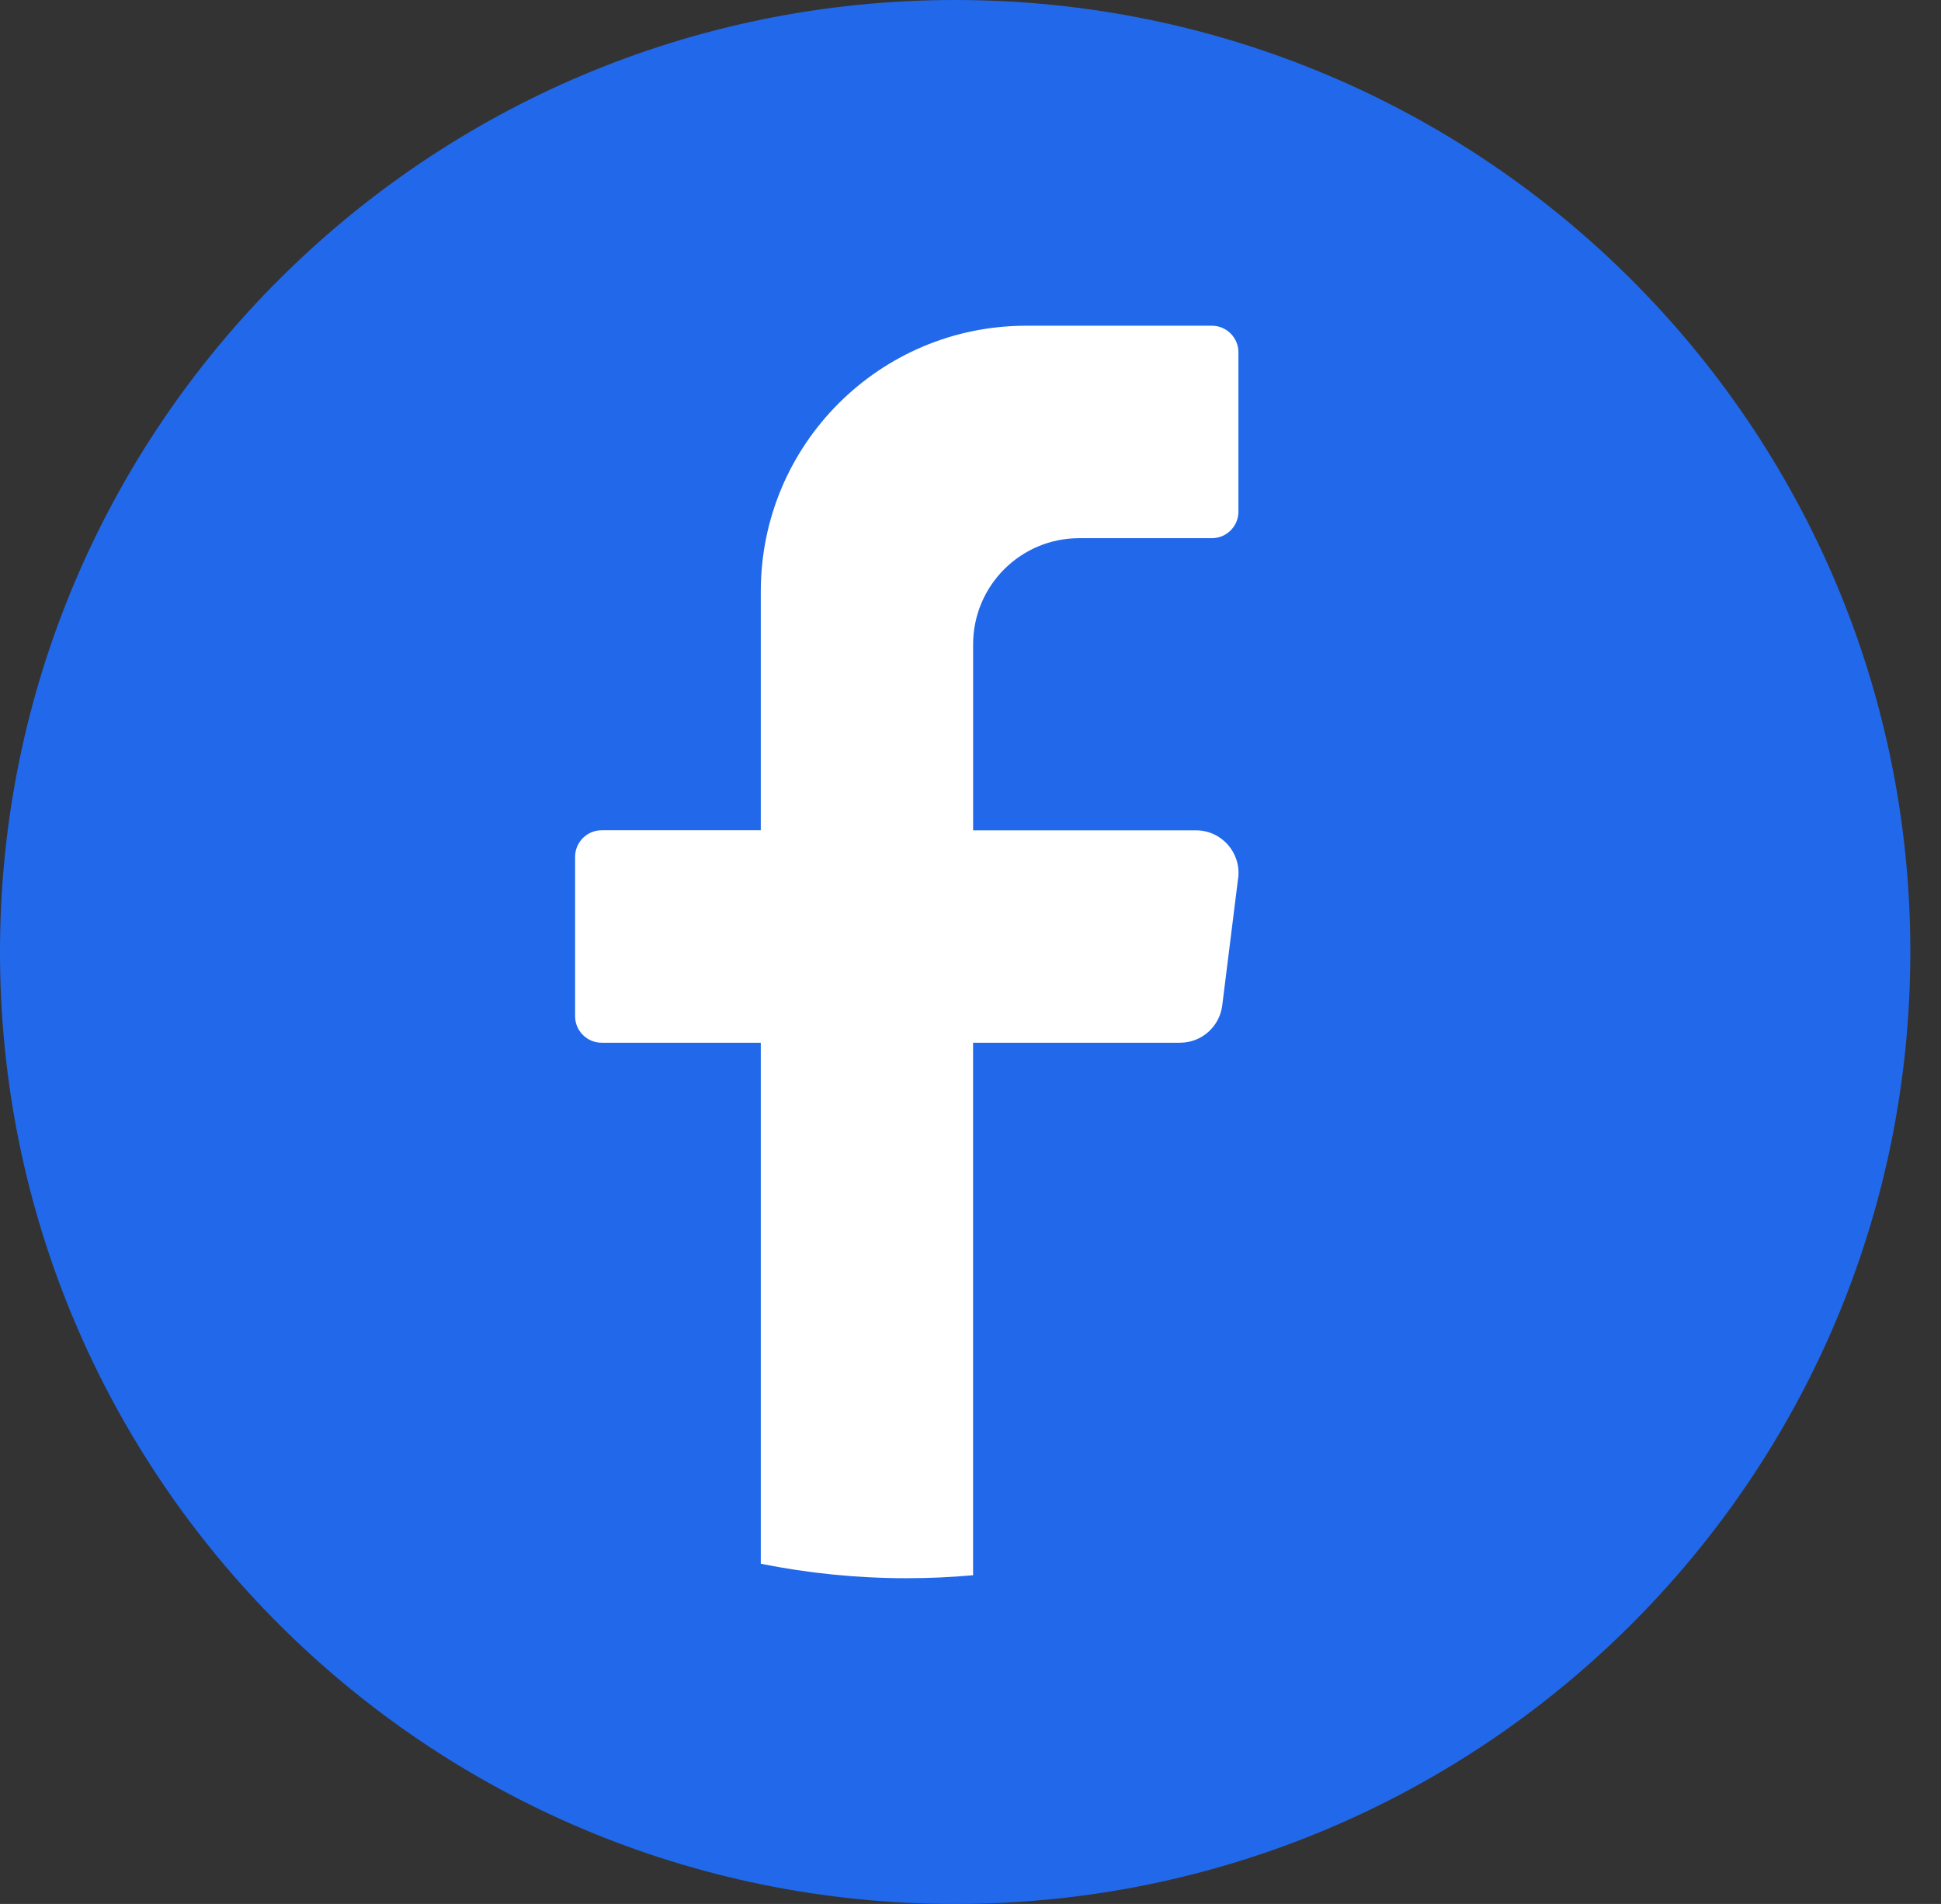
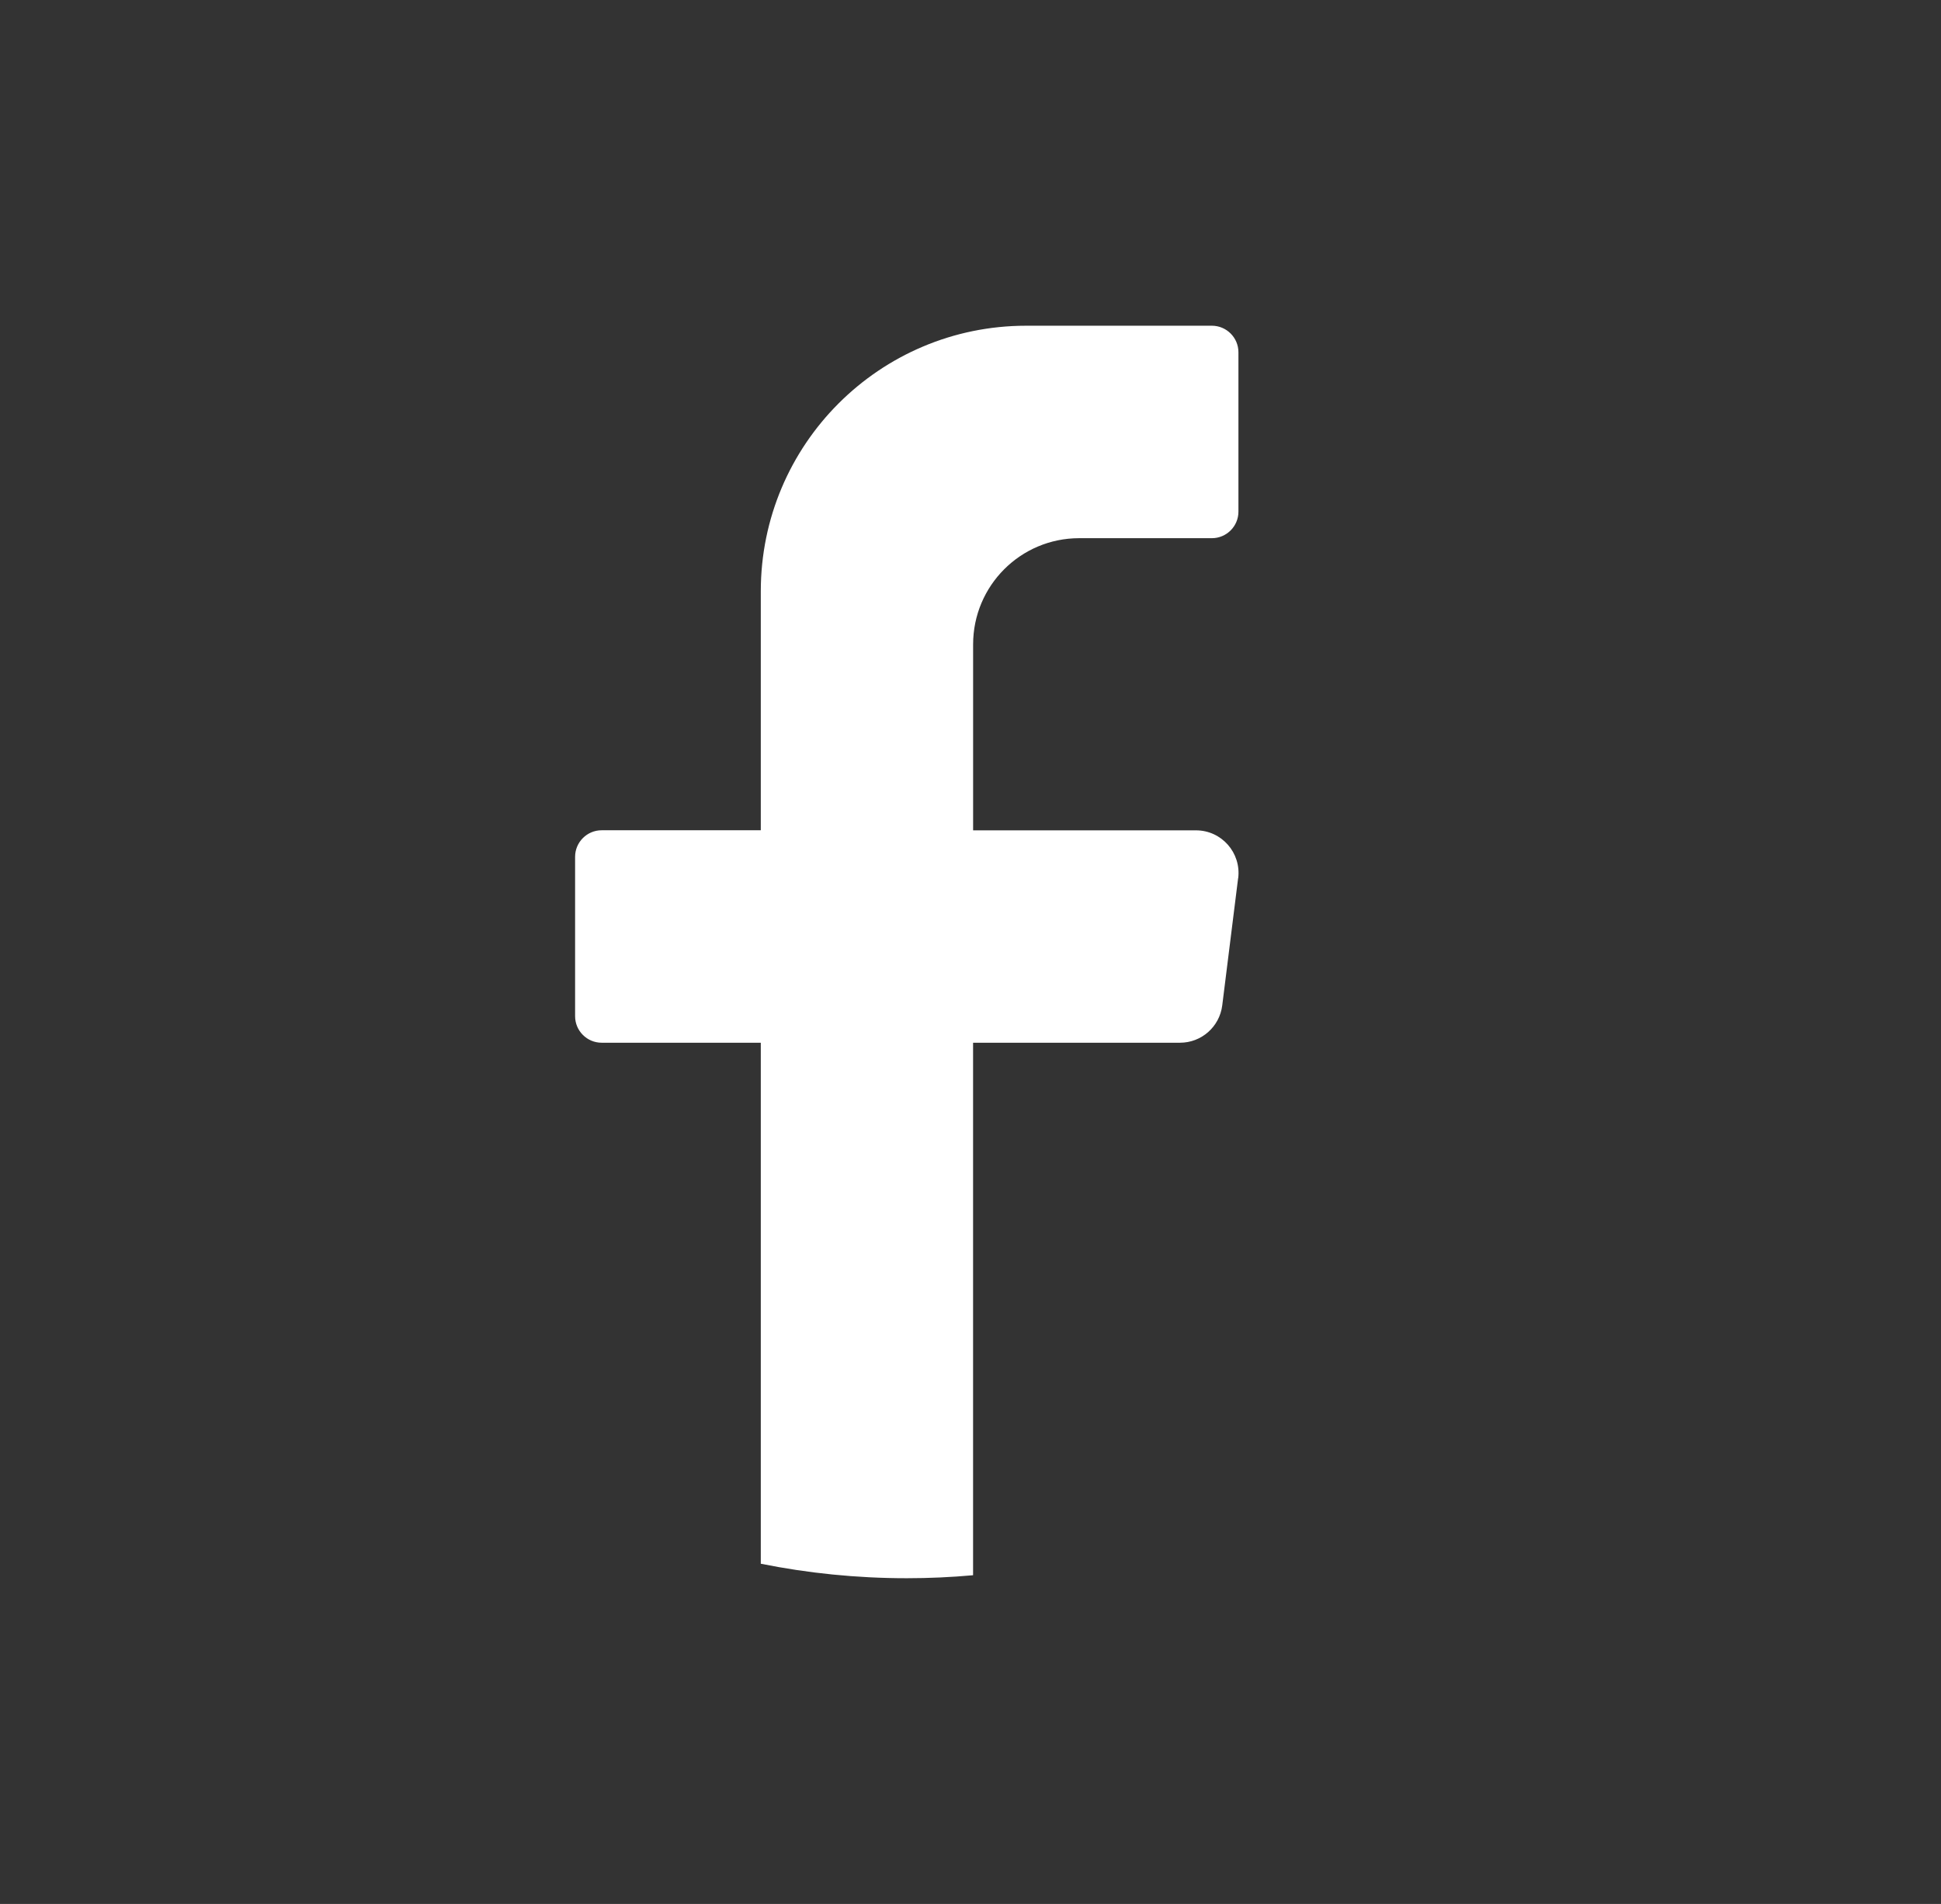
<svg xmlns="http://www.w3.org/2000/svg" width="52" height="51" viewBox="0 0 52 51" fill="none">
  <rect x="0" y="0" width="52" height="51" fill="#333333" stroke="none" />
-   <path d="M51.178 25.501C51.178 39.584 39.721 51.001 25.588 51.001C11.457 51 0 39.583 0 25.501C0 11.417 11.457 0 25.589 0C39.722 0 51.179 11.417 51.179 25.501H51.178Z" fill="#2169EA" />
  <path d="M33.17 23.521L32.744 26.933C32.672 27.503 32.188 27.931 31.613 27.931H26.069V42.195C25.484 42.248 24.891 42.275 24.292 42.275C22.953 42.275 21.646 42.141 20.382 41.887V27.931H16.118C15.726 27.931 15.407 27.612 15.407 27.22V22.951C15.407 22.56 15.726 22.24 16.118 22.24H20.382V15.838C20.382 11.909 23.565 8.725 27.492 8.725H32.467C32.859 8.725 33.178 9.045 33.178 9.436V13.705C33.178 14.097 32.859 14.416 32.467 14.416H28.912C27.342 14.416 26.07 15.689 26.07 17.262V22.242H32.041C32.726 22.242 33.255 22.842 33.172 23.523L33.17 23.521Z" fill="white" />
</svg>